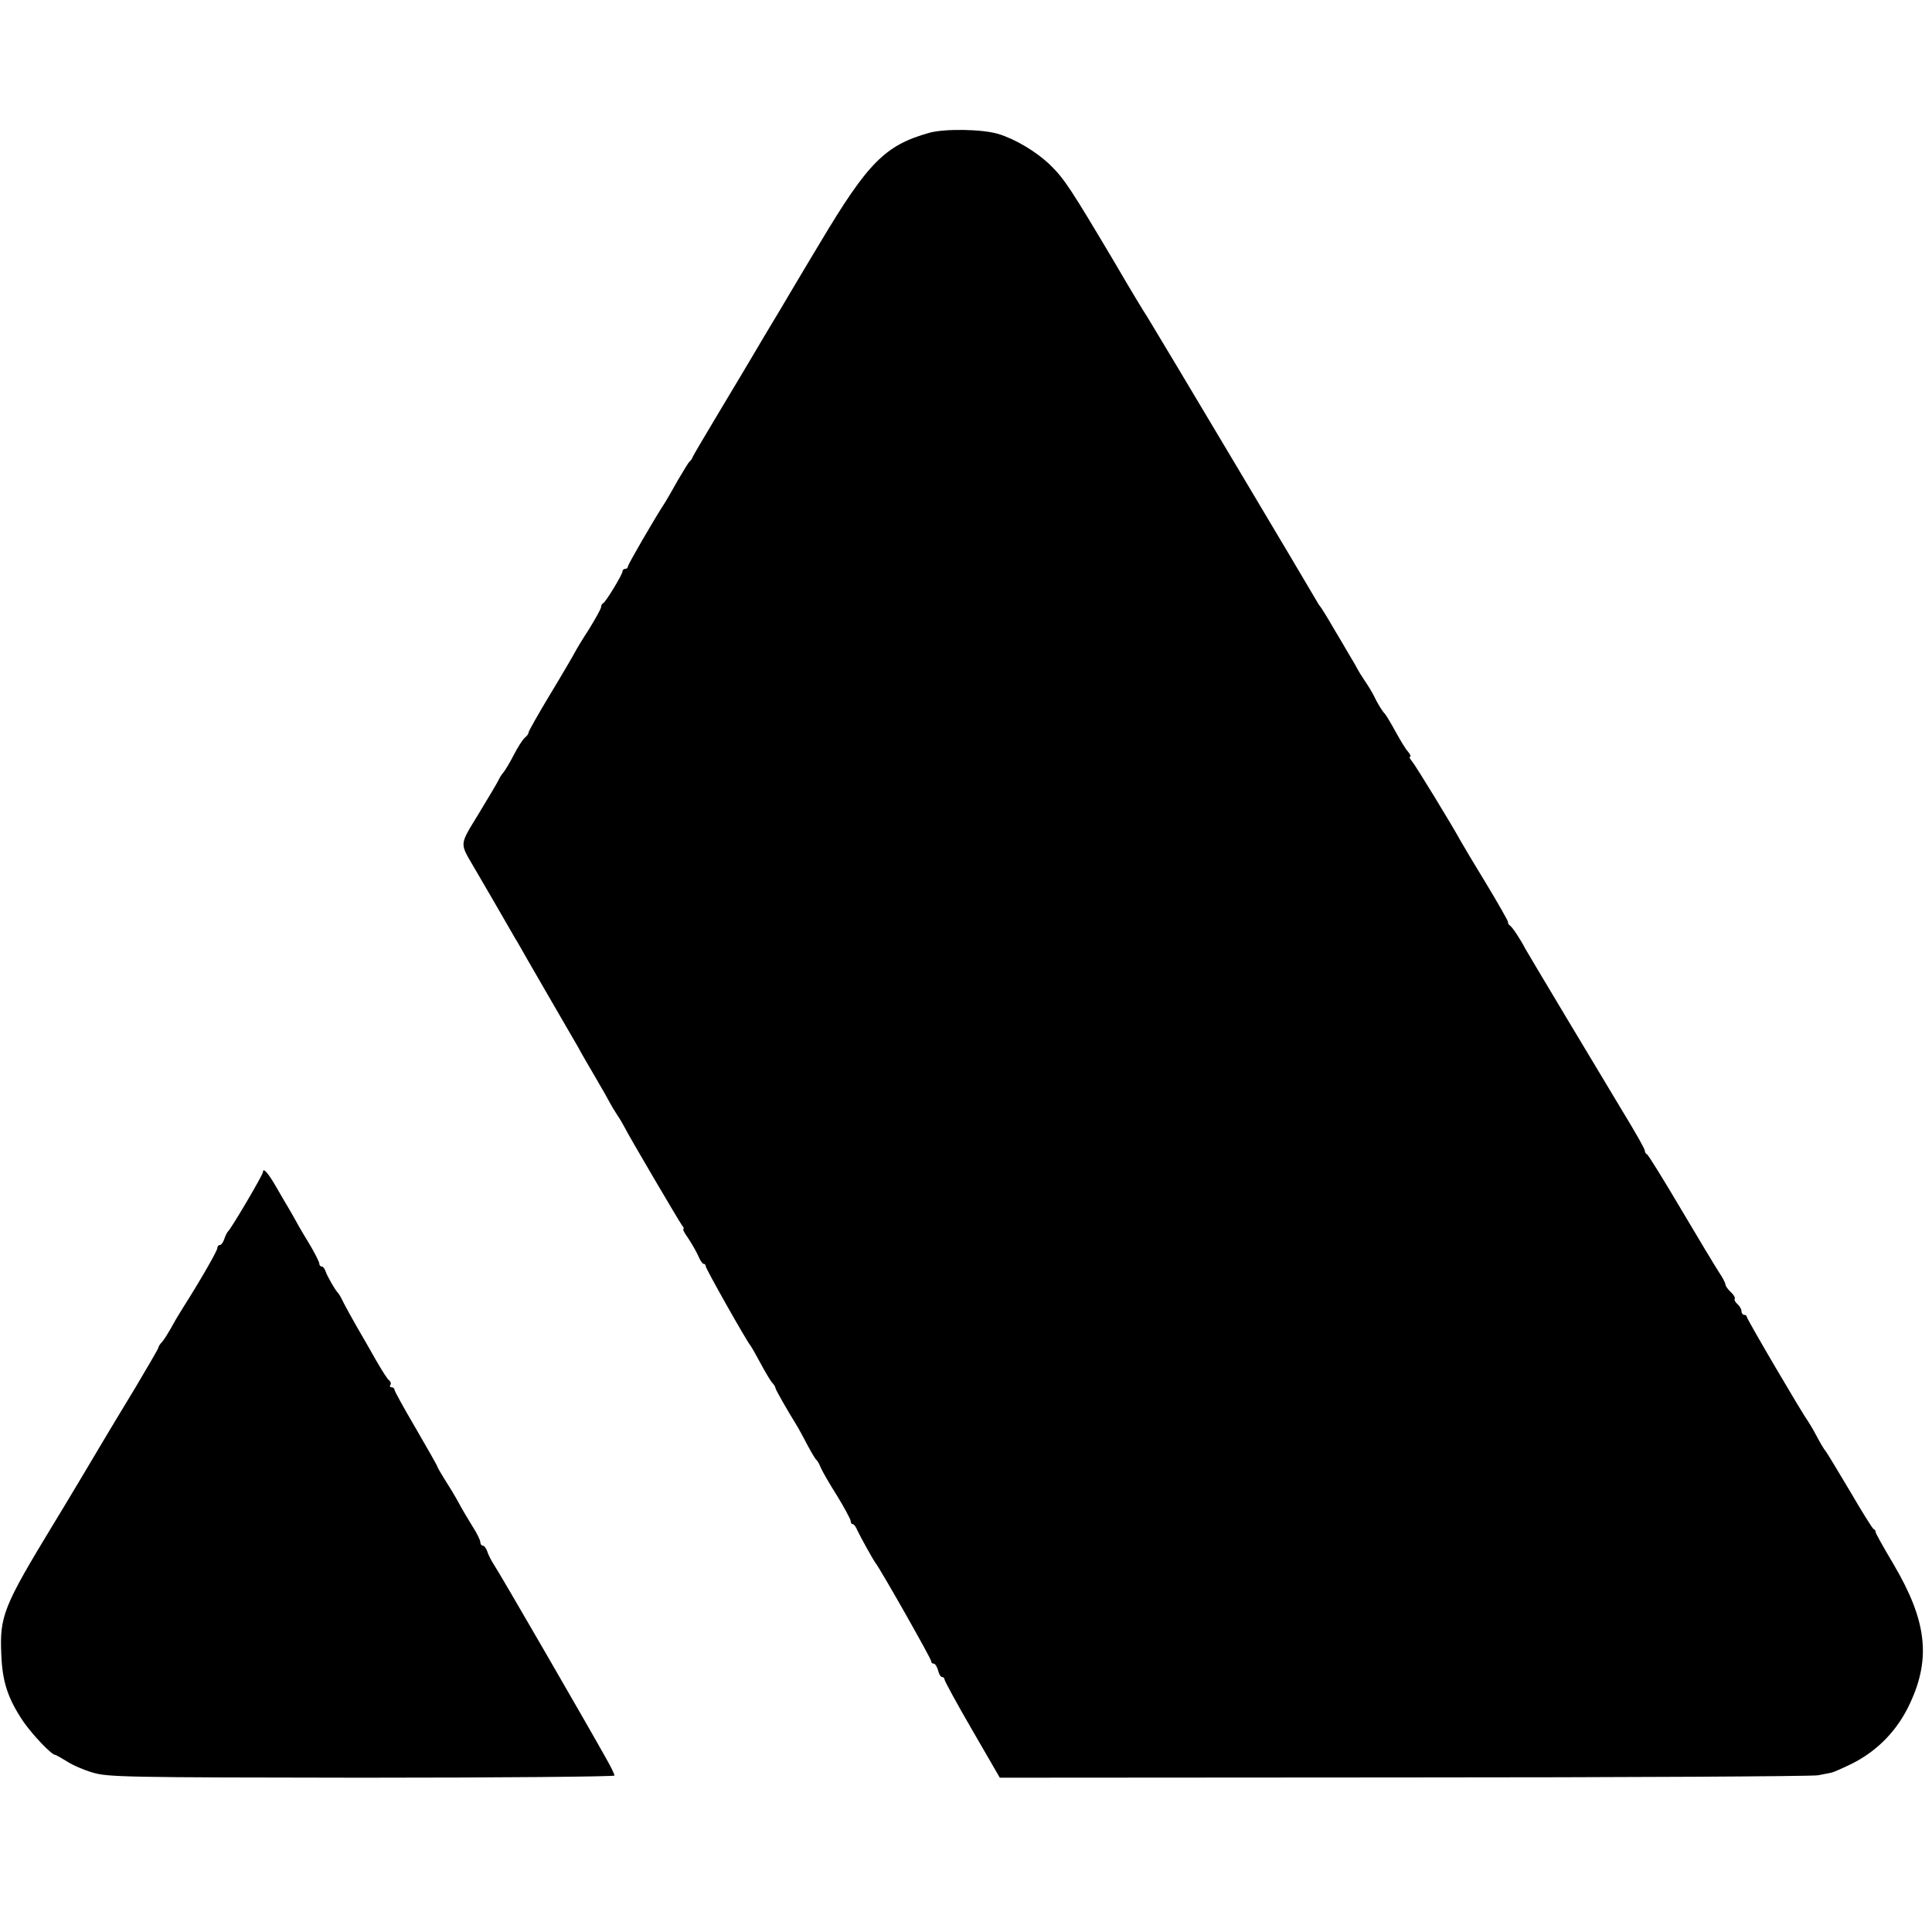
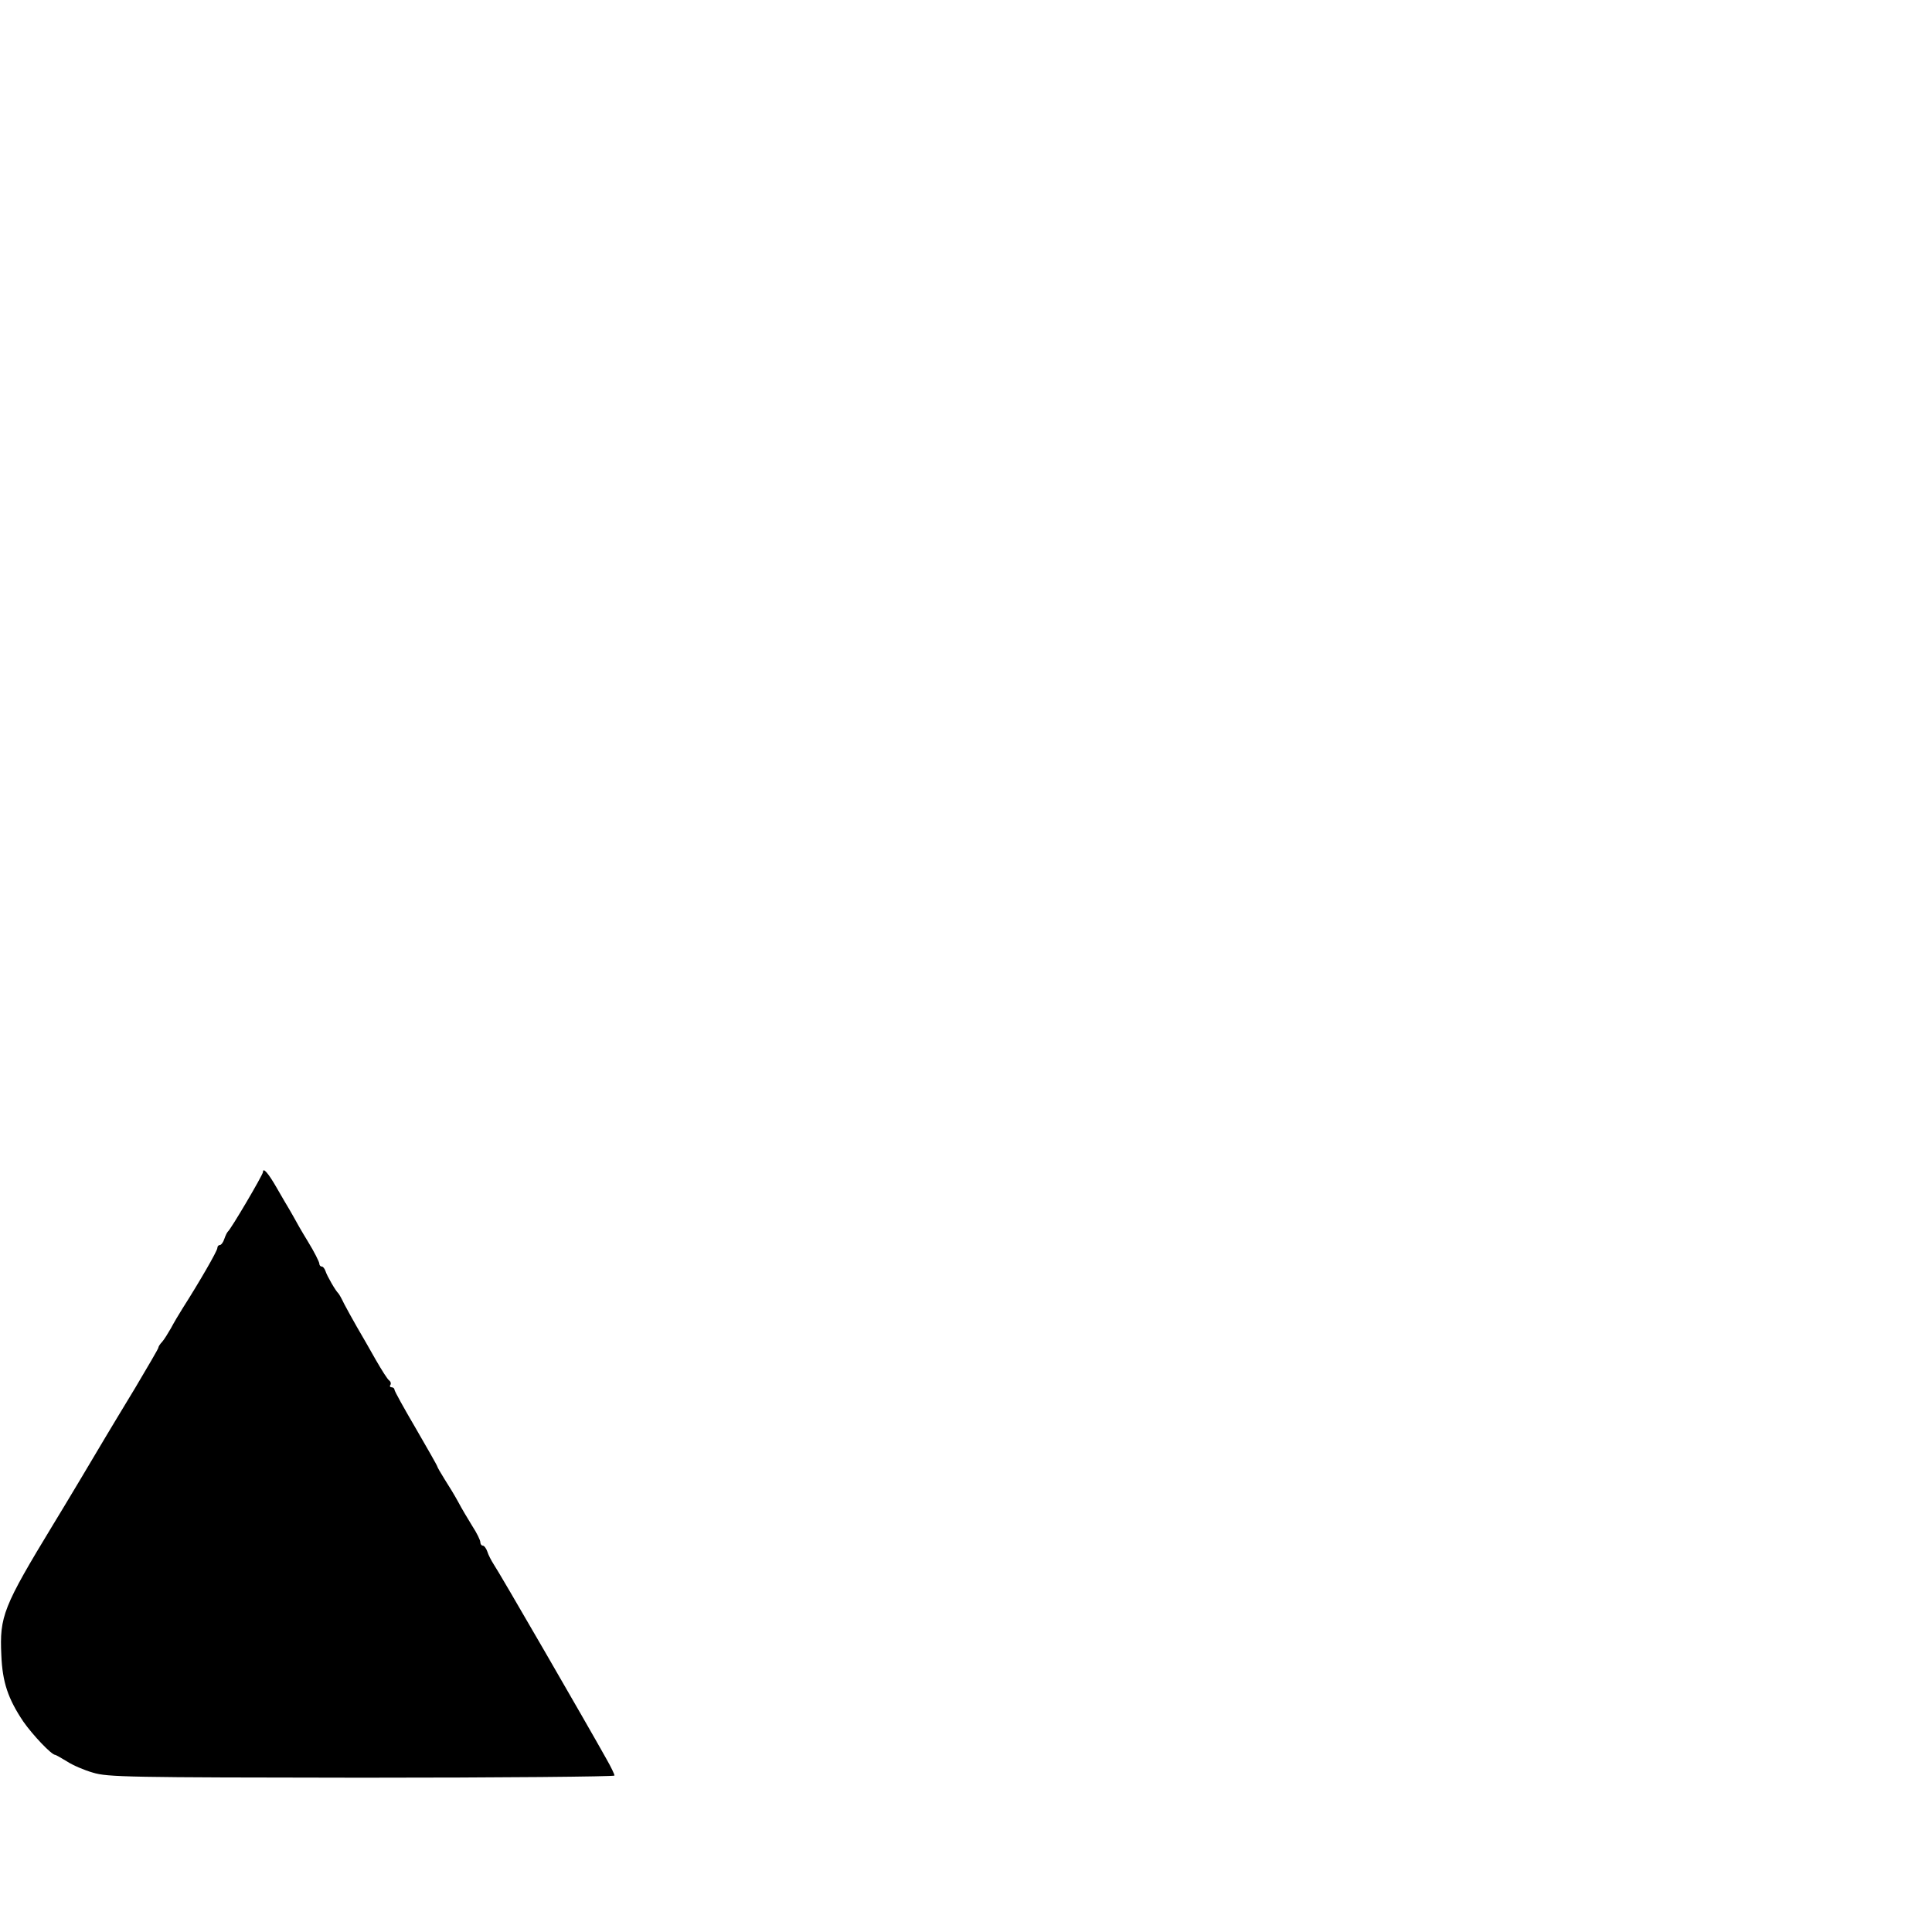
<svg xmlns="http://www.w3.org/2000/svg" version="1.0" width="720pt" height="720pt" viewBox="0 0 720 720" preserveAspectRatio="xMidYMid meet">
  <g transform="translate(0,720) scale(0.1,-0.1)" fill="#000000" stroke="none">
-     <path d="M3463 6705 c-164 -46 -228 -110 -407 -410 -76 -126 -141 -237 -146 -245 -25 -41 -106 -177 -115 -193 -5 -9 -55 -92 -110 -184 -55 -92 -102 -171 -104 -177 -2 -6 -7 -13 -11 -16 -4 -3 -23 -34 -44 -70 -20 -36 -41 -72 -46 -80 -43 -66 -140 -234 -140 -241 0 -5 -4 -9 -10 -9 -5 0 -10 -4 -10 -9 0 -12 -63 -115 -72 -119 -5 -2 -8 -9 -8 -15 -1 -7 -21 -43 -45 -82 -25 -38 -48 -77 -52 -85 -4 -8 -44 -77 -90 -153 -46 -76 -83 -142 -83 -146 0 -5 -6 -14 -14 -20 -8 -7 -27 -36 -41 -64 -15 -29 -33 -59 -40 -67 -7 -8 -14 -20 -16 -25 -2 -6 -35 -61 -73 -124 -76 -125 -74 -109 -18 -206 16 -27 46 -79 67 -115 21 -36 46 -80 56 -97 11 -18 27 -48 38 -65 10 -18 60 -105 111 -193 51 -88 102 -176 113 -195 10 -19 40 -71 66 -115 26 -44 50 -87 54 -95 4 -8 16 -28 27 -45 11 -16 23 -37 27 -45 12 -26 205 -354 215 -367 6 -7 8 -13 5 -13 -4 0 4 -16 18 -35 13 -20 30 -49 37 -65 7 -17 16 -30 20 -30 5 0 8 -4 8 -9 0 -9 150 -275 167 -296 4 -5 21 -35 37 -65 16 -30 35 -62 42 -71 8 -8 14 -18 14 -22 0 -5 36 -69 85 -149 5 -9 21 -38 35 -65 14 -26 28 -50 32 -53 4 -3 12 -17 17 -30 6 -14 33 -61 61 -105 27 -44 49 -86 50 -92 0 -7 3 -13 8 -13 4 0 12 -10 17 -23 15 -31 59 -110 68 -122 19 -24 207 -356 207 -365 0 -6 4 -10 10 -10 5 0 12 -11 16 -25 3 -14 10 -25 15 -25 5 0 9 -4 9 -9 0 -5 46 -90 103 -188 l103 -178 1505 1 c827 0 1522 4 1544 8 22 4 45 9 51 10 6 1 40 16 75 33 96 48 171 125 217 225 79 169 62 309 -61 518 -37 62 -67 116 -67 120 0 5 -3 10 -8 12 -4 2 -43 64 -86 138 -44 74 -85 142 -91 150 -7 8 -23 35 -36 60 -13 25 -28 49 -32 55 -18 23 -227 379 -227 387 0 4 -4 8 -10 8 -5 0 -10 6 -10 14 0 7 -7 19 -15 26 -8 7 -13 16 -10 20 2 4 -4 15 -15 25 -11 10 -20 23 -20 29 0 5 -11 26 -24 45 -13 20 -77 126 -142 236 -65 110 -122 202 -126 203 -5 2 -8 8 -8 13 0 7 -31 62 -90 159 -79 131 -348 580 -356 595 -18 35 -48 80 -57 86 -5 3 -8 9 -7 13 0 4 -36 68 -82 144 -46 75 -88 146 -94 157 -35 64 -169 283 -182 298 -8 9 -11 17 -7 17 4 0 1 8 -7 18 -9 9 -30 44 -48 77 -18 33 -36 62 -39 65 -8 7 -29 41 -40 65 -5 11 -20 36 -33 55 -13 19 -27 42 -31 50 -4 8 -13 24 -20 35 -7 11 -34 59 -62 105 -27 47 -52 87 -55 90 -3 3 -10 14 -16 25 -16 29 -603 1014 -629 1055 -13 19 -67 109 -120 200 -164 276 -188 313 -241 365 -52 50 -129 96 -194 116 -60 18 -200 20 -257 4z" />
    <path d="M980 2832 c0 -10 -120 -214 -131 -222 -3 -3 -9 -15 -13 -27 -4 -13 -12 -23 -17 -23 -5 0 -9 -5 -9 -11 0 -11 -69 -130 -129 -224 -14 -22 -34 -56 -44 -75 -11 -19 -25 -42 -33 -51 -8 -8 -14 -18 -14 -22 0 -3 -39 -70 -86 -149 -48 -79 -96 -159 -108 -179 -18 -31 -169 -284 -197 -329 -187 -308 -201 -343 -194 -489 4 -100 25 -162 82 -247 35 -50 105 -124 119 -124 2 0 22 -11 43 -24 21 -14 65 -33 97 -42 55 -17 131 -18 1002 -19 518 0 942 4 942 8 0 5 -13 32 -29 60 -73 131 -405 705 -421 727 -9 14 -20 35 -24 48 -4 12 -12 22 -17 22 -5 0 -9 6 -9 13 0 7 -13 34 -30 60 -16 26 -40 66 -52 89 -13 24 -36 62 -51 85 -15 24 -27 45 -27 47 0 3 -36 66 -80 142 -44 75 -80 140 -80 145 0 5 -5 9 -11 9 -5 0 -8 4 -4 9 3 5 1 12 -4 16 -6 3 -28 38 -51 78 -22 39 -54 95 -70 122 -16 28 -37 66 -47 85 -9 19 -19 37 -22 40 -10 9 -42 64 -48 83 -3 9 -9 17 -14 17 -5 0 -9 5 -9 11 0 6 -19 44 -43 83 -24 39 -46 78 -50 86 -5 8 -13 24 -20 35 -7 11 -27 46 -45 77 -32 56 -52 79 -52 60z" />
  </g>
</svg>